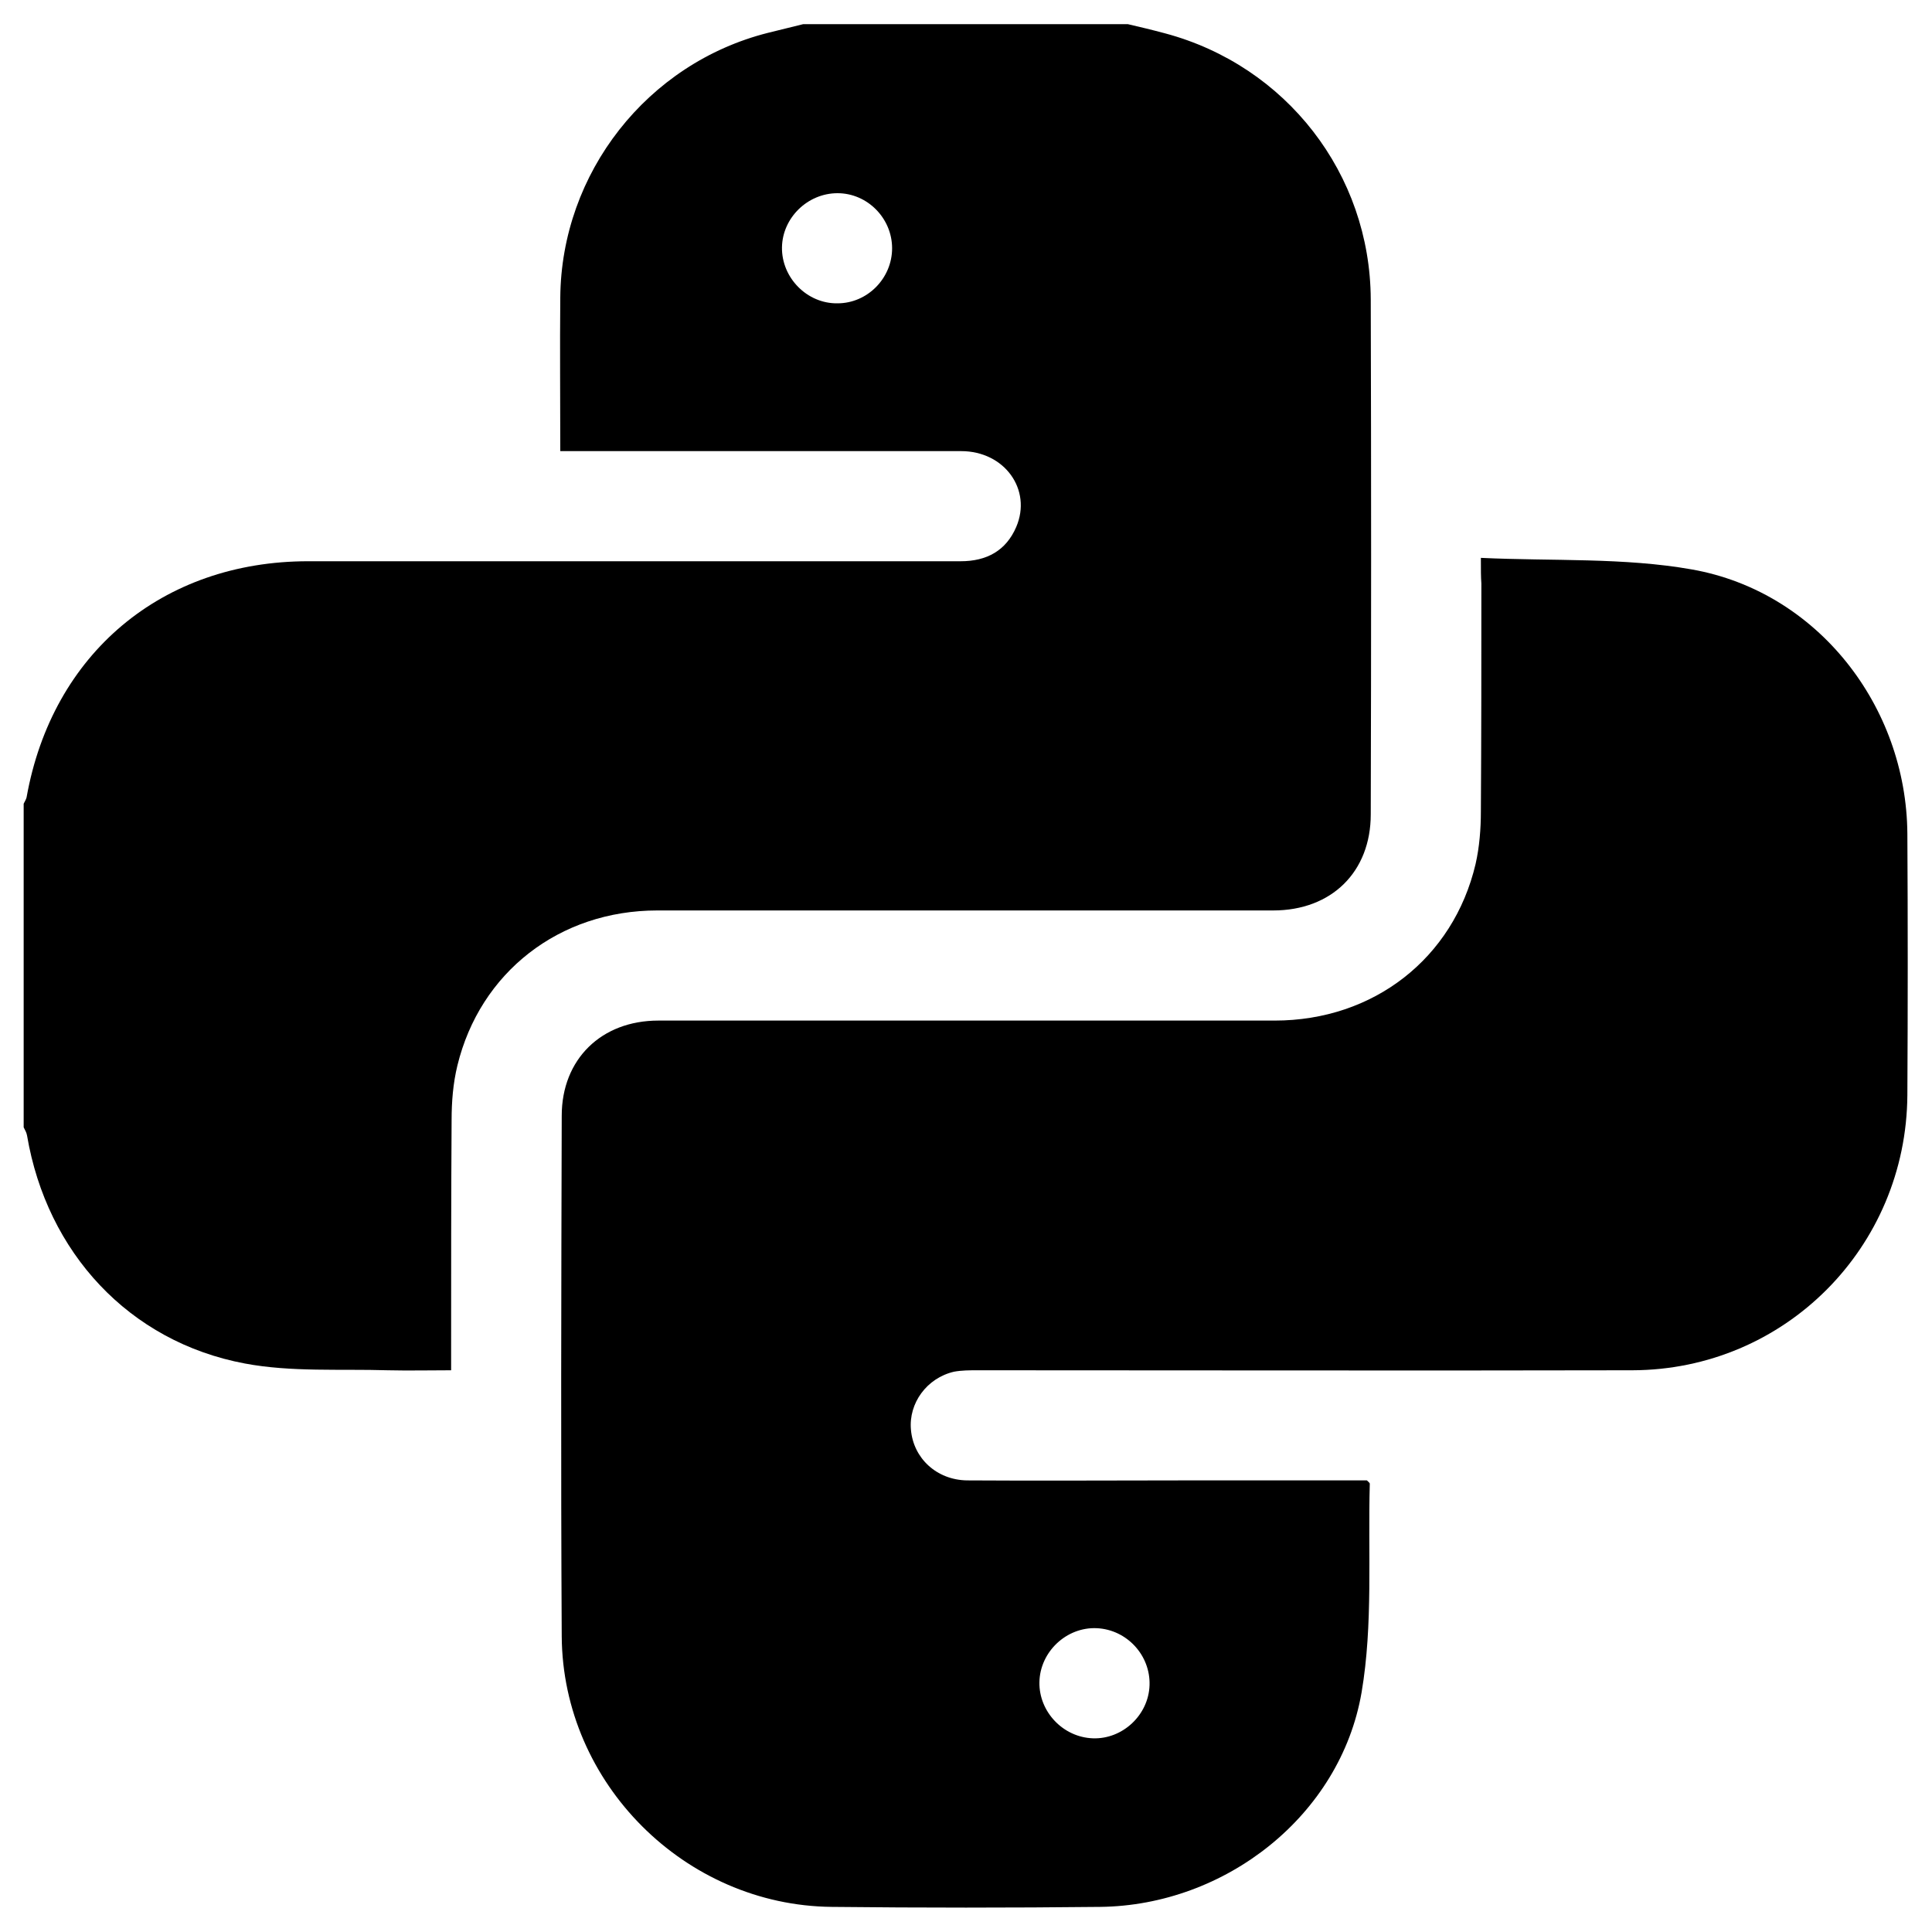
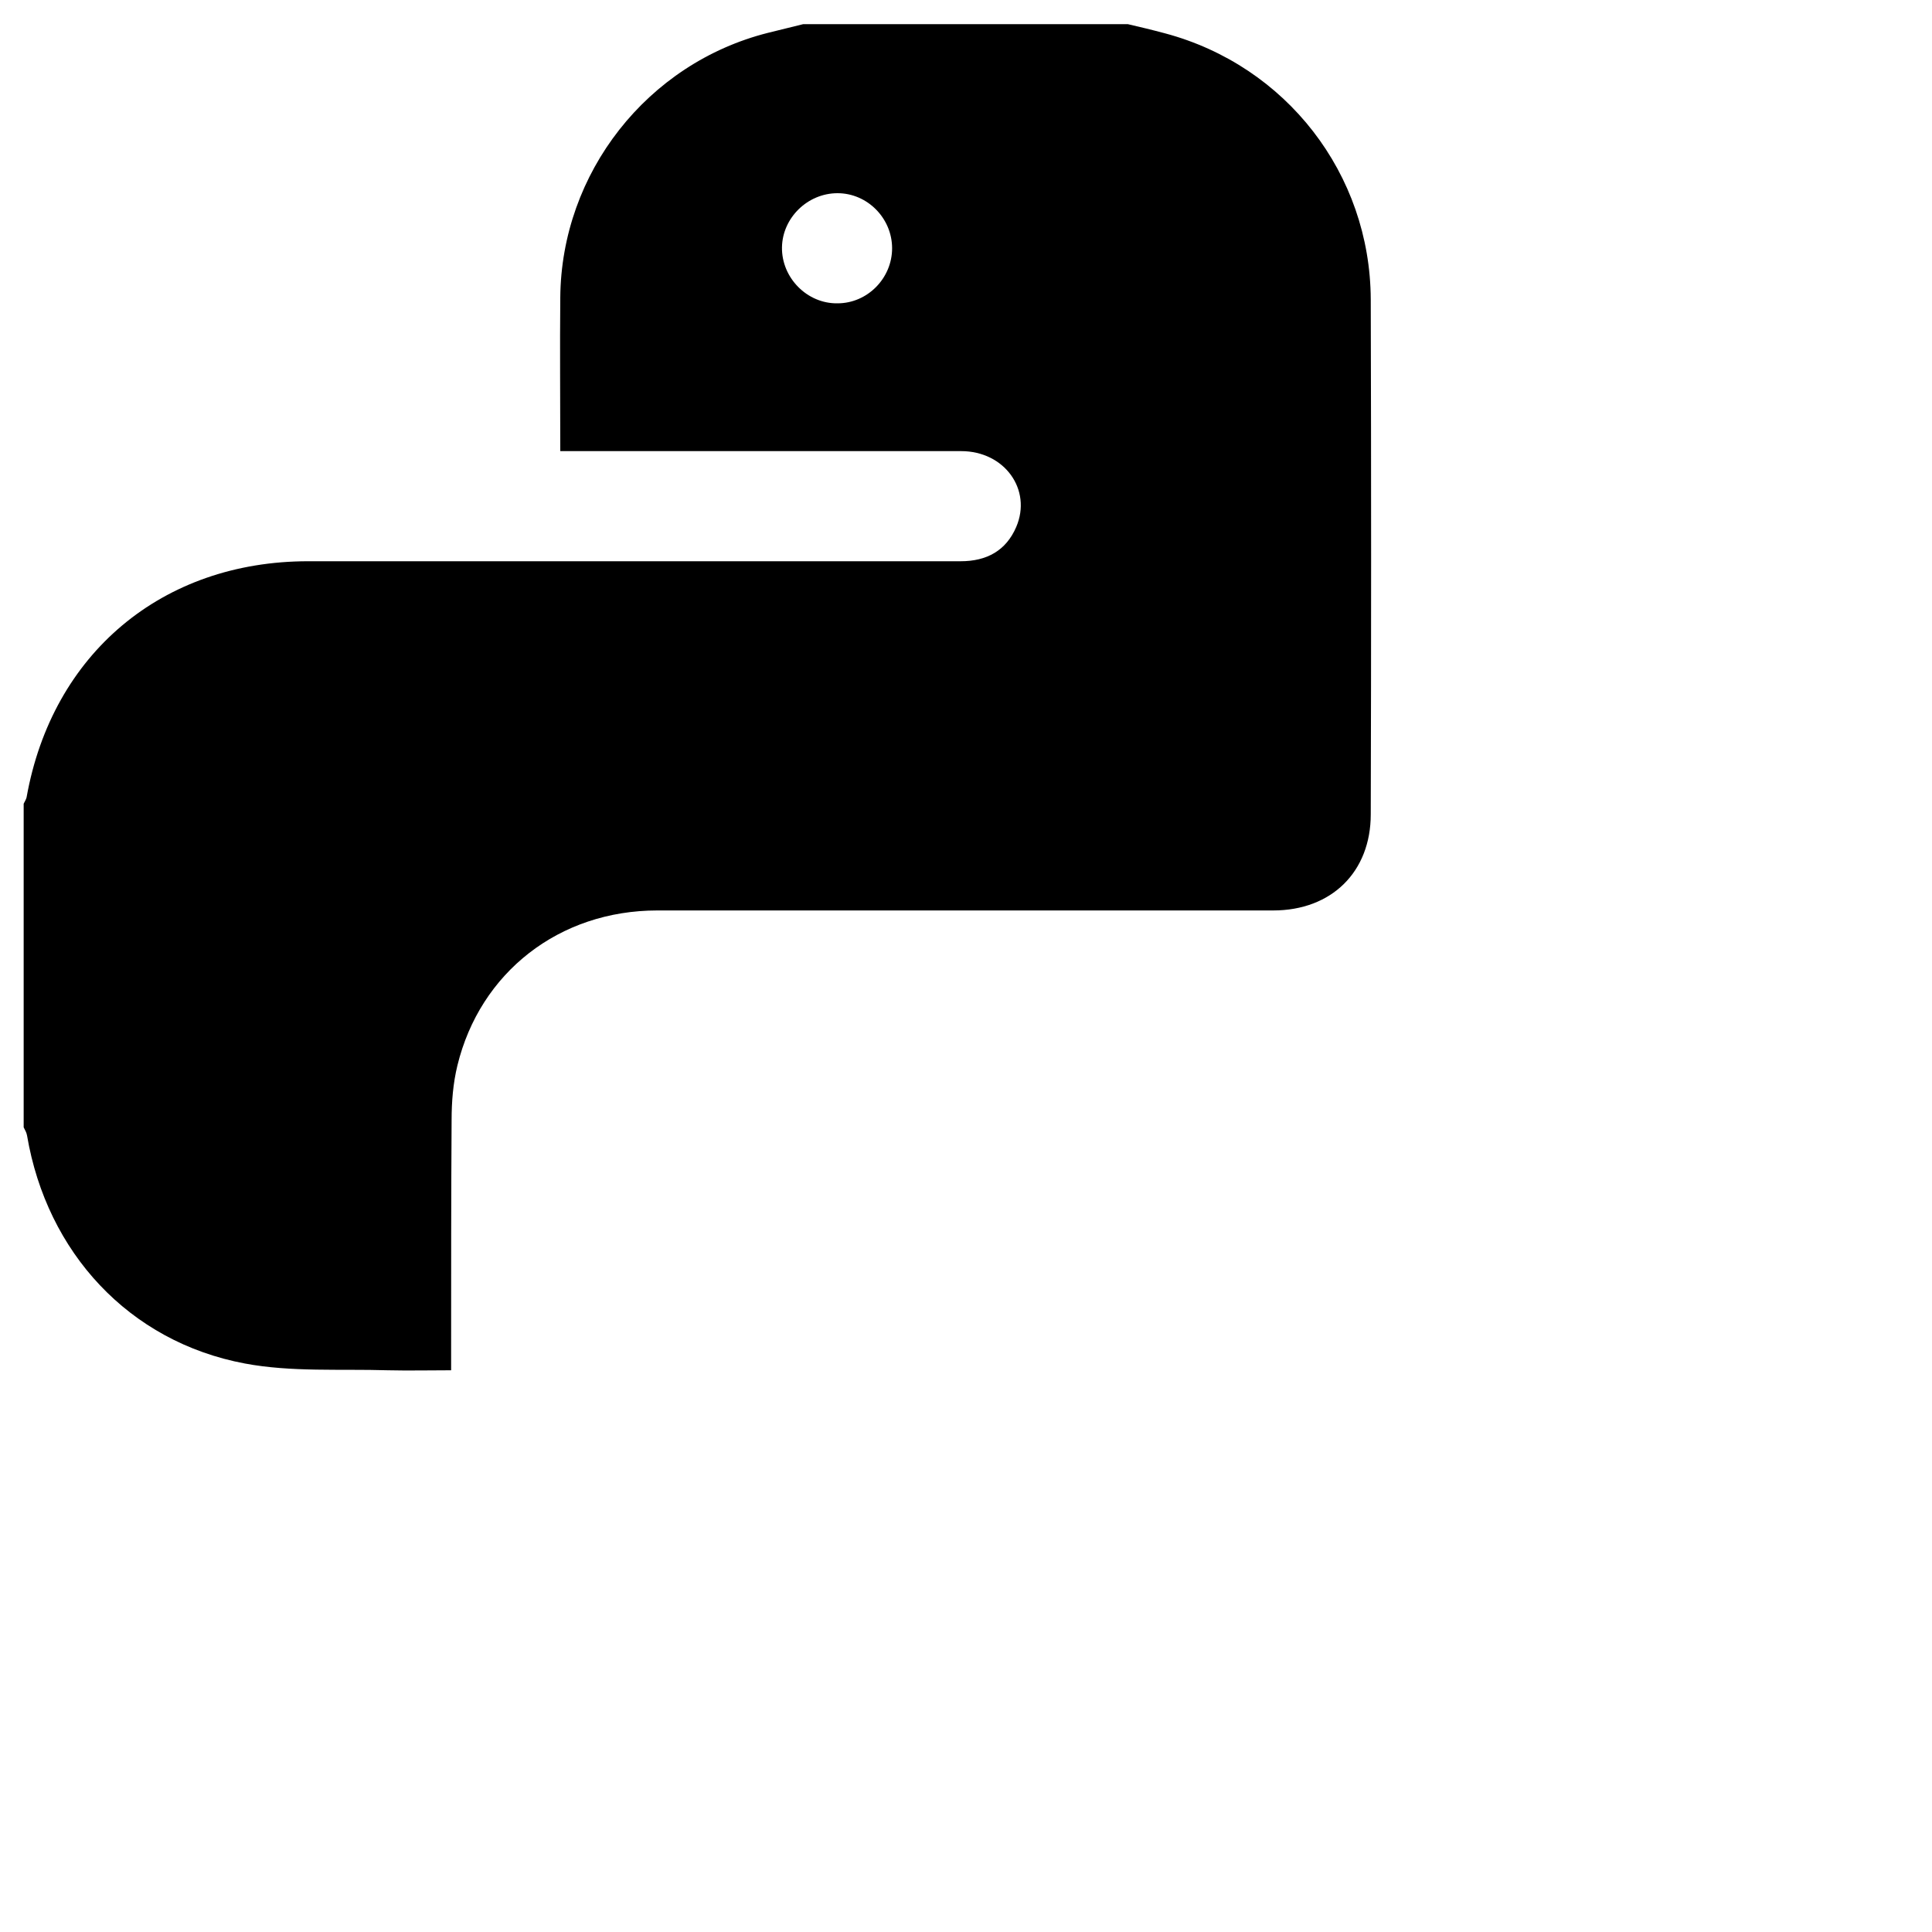
<svg xmlns="http://www.w3.org/2000/svg" version="1.1" id="Layer_1" x="0px" y="0px" viewBox="0 0 40 40" style="enable-background:new 0 0 40 40;" xml:space="preserve">
  <g>
    <path d="M23.35,0.5c0.26,0.06,0.51,0.12,0.77,0.19c2.51,0.67,4.25,2.91,4.26,5.51c0.01,3.55,0.01,7.11,0,10.66   c0,1.19-0.81,1.99-2.02,1.99c-4.25,0-8.5,0-12.75,0c-2.03,0-3.67,1.28-4.14,3.21c-0.09,0.37-0.12,0.75-0.12,1.13   c-0.01,1.57-0.01,3.15-0.01,4.72c0,0.14,0,0.27,0,0.46c-0.45,0-0.88,0.01-1.31,0c-0.99-0.03-2,0.04-2.96-0.14   c-2.4-0.45-4.1-2.3-4.51-4.72c-0.01-0.06-0.04-0.11-0.07-0.17c0-2.23,0-4.47,0-6.7c0.02-0.04,0.05-0.09,0.06-0.13   c0.53-2.98,2.81-4.89,5.83-4.89c2.75,0,5.5,0,8.26,0c1.75,0,3.5,0,5.25,0c0.54,0,0.94-0.22,1.15-0.71   c0.33-0.77-0.24-1.57-1.14-1.57c-2.63,0-5.25,0-7.88,0c-0.13,0-0.27,0-0.42,0c0-1.1-0.01-2.14,0-3.18c0.02-2.58,1.8-4.85,4.3-5.48   c0.24-0.06,0.49-0.12,0.73-0.18C18.88,0.5,21.11,0.5,23.35,0.5z M18.47,5.14c0-0.62-0.51-1.14-1.13-1.14   C16.72,4,16.2,4.51,16.19,5.12c-0.01,0.63,0.52,1.17,1.15,1.16C17.96,6.28,18.47,5.76,18.47,5.14z" />
-     <path d="M30.66,11.55c1.49,0.07,2.96-0.01,4.37,0.24c2.6,0.46,4.44,2.83,4.46,5.47c0.01,1.8,0.01,3.61,0,5.41   c-0.02,3.16-2.54,5.69-5.69,5.7c-4.52,0.01-9.04,0-13.56,0c-0.16,0-0.33,0-0.49,0.03c-0.56,0.13-0.94,0.65-0.89,1.2   c0.05,0.59,0.53,1.04,1.16,1.05c1.48,0.01,2.97,0,4.45,0c1.28,0,2.56,0,3.83,0c0.03,0.03,0.06,0.05,0.06,0.07   c-0.04,1.44,0.07,2.91-0.17,4.32c-0.44,2.55-2.82,4.41-5.41,4.44c-1.85,0.02-3.71,0.02-5.56,0c-3.04-0.03-5.57-2.56-5.59-5.6   c-0.02-3.59-0.01-7.19,0-10.78c0-1.17,0.82-1.97,2-1.97c4.25,0,8.5,0,12.76,0c2.05,0,3.7-1.29,4.16-3.24   c0.08-0.35,0.11-0.73,0.11-1.09c0.01-1.57,0.01-3.15,0.01-4.72C30.66,11.94,30.66,11.81,30.66,11.55z M22.63,35.99   c0.61,0.02,1.15-0.48,1.17-1.1c0.02-0.62-0.47-1.15-1.09-1.18c-0.63-0.03-1.18,0.49-1.19,1.12C21.51,35.44,22.01,35.97,22.63,35.99   z" />
  </g>
</svg>